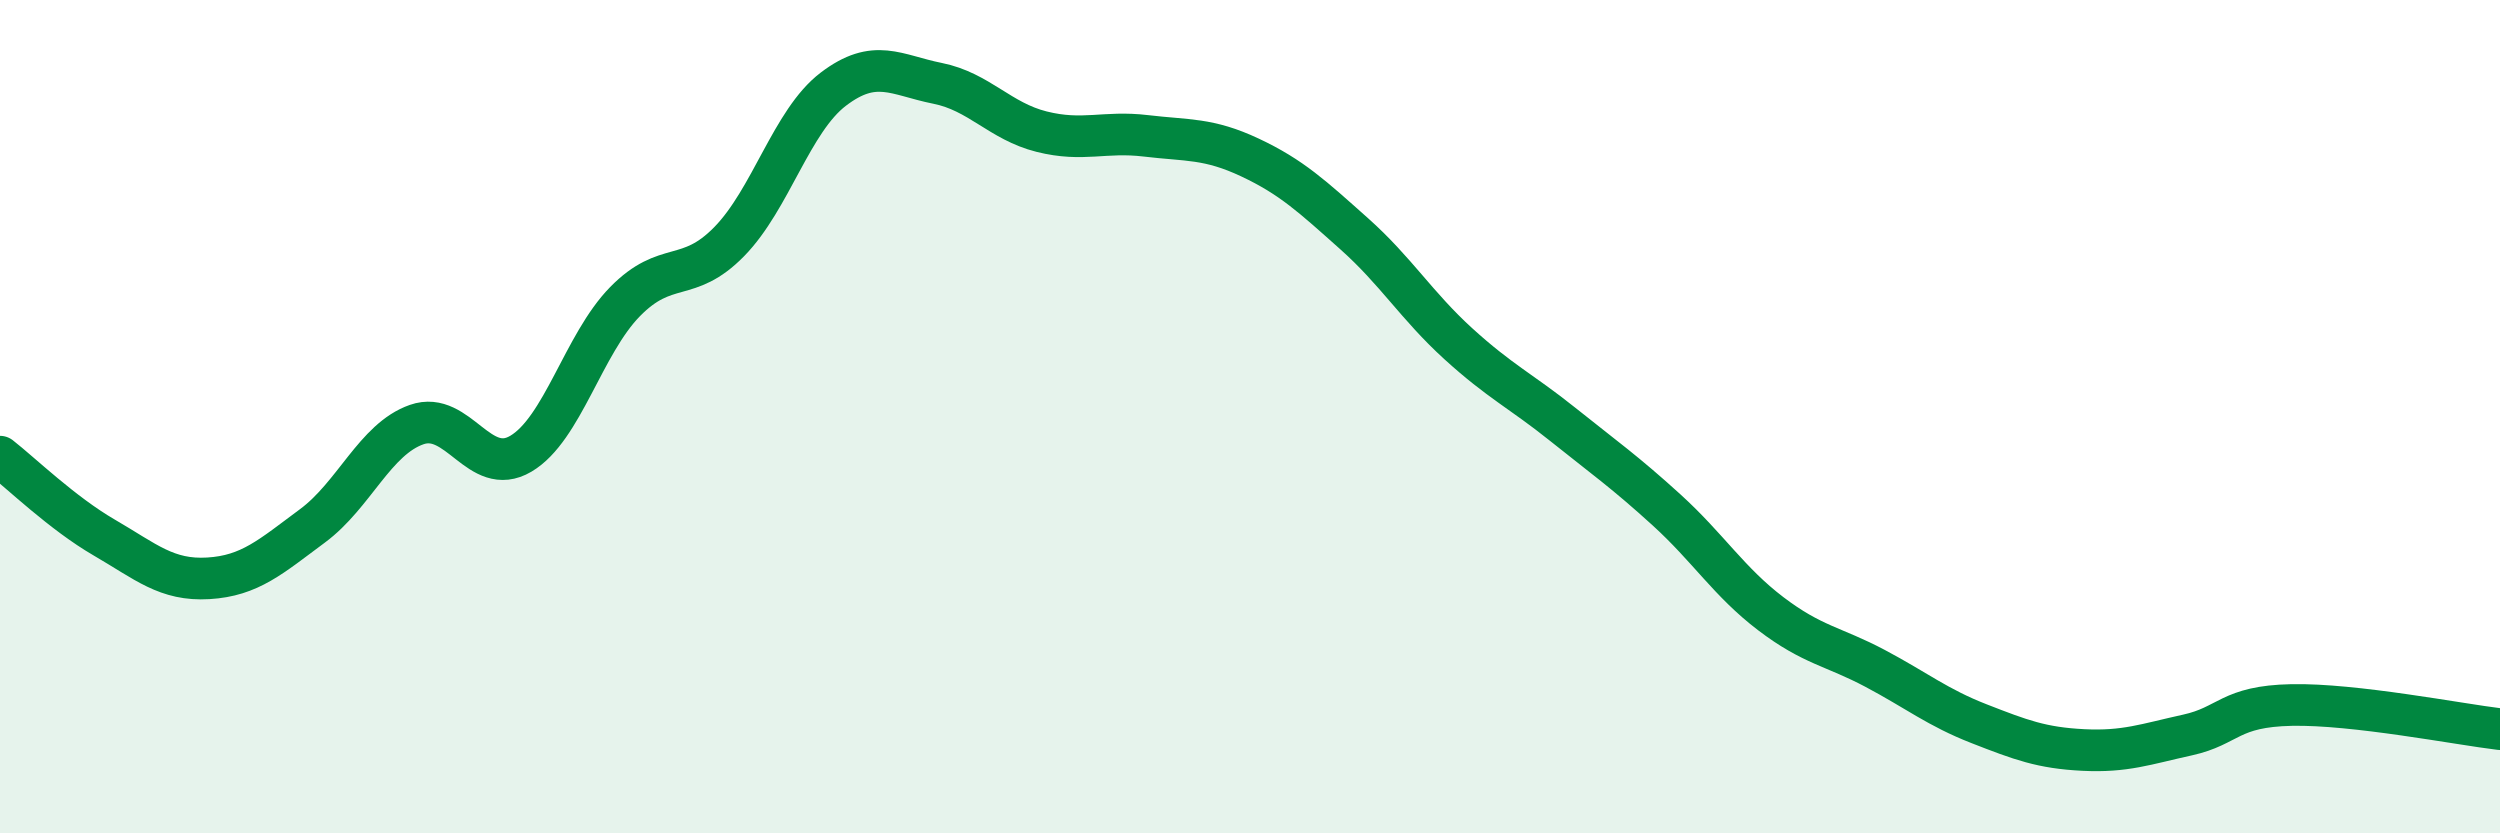
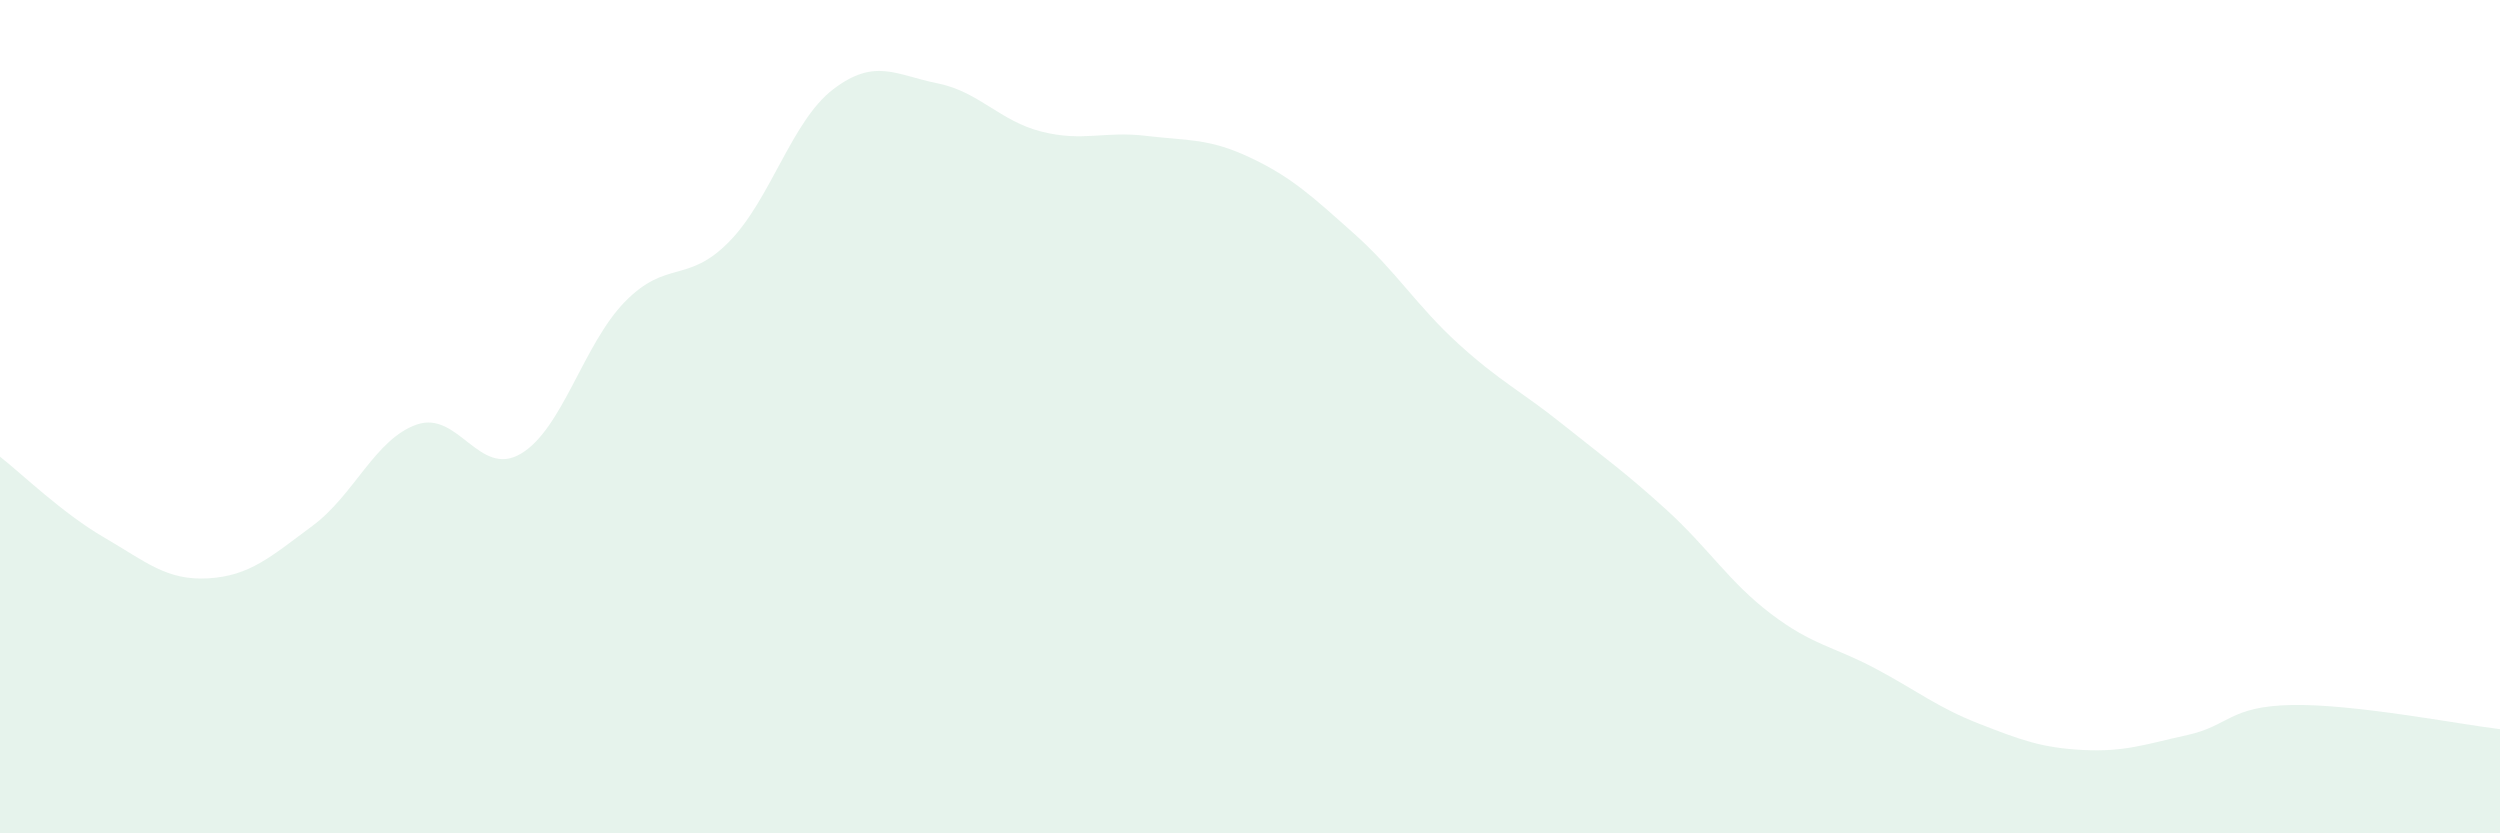
<svg xmlns="http://www.w3.org/2000/svg" width="60" height="20" viewBox="0 0 60 20">
  <path d="M 0,10.96 C 0.5,11.35 1.5,12.32 2.5,12.9 C 3.5,13.48 4,13.94 5,13.88 C 6,13.82 6.5,13.36 7.5,12.62 C 8.5,11.88 9,10.54 10,10.19 C 11,9.84 11.5,11.48 12.5,10.89 C 13.5,10.3 14,8.26 15,7.24 C 16,6.22 16.5,6.82 17.5,5.8 C 18.5,4.78 19,2.9 20,2.14 C 21,1.38 21.5,1.8 22.5,2 C 23.5,2.2 24,2.91 25,3.16 C 26,3.41 26.5,3.14 27.5,3.26 C 28.5,3.38 29,3.31 30,3.78 C 31,4.25 31.5,4.72 32.5,5.61 C 33.5,6.5 34,7.34 35,8.25 C 36,9.16 36.5,9.38 37.5,10.18 C 38.5,10.98 39,11.33 40,12.24 C 41,13.15 41.5,13.97 42.5,14.73 C 43.5,15.49 44,15.51 45,16.04 C 46,16.57 46.5,16.98 47.5,17.37 C 48.5,17.76 49,17.95 50,18 C 51,18.05 51.5,17.86 52.5,17.64 C 53.5,17.42 53.5,16.95 55,16.92 C 56.5,16.89 59,17.38 60,17.5L60 20L0 20Z" fill="#008740" opacity="0.1" stroke-linecap="round" stroke-linejoin="round" />
-   <path d="M 0,10.96 C 0.5,11.35 1.5,12.32 2.5,12.9 C 3.5,13.48 4,13.94 5,13.88 C 6,13.82 6.5,13.36 7.5,12.62 C 8.5,11.88 9,10.54 10,10.19 C 11,9.84 11.5,11.48 12.5,10.89 C 13.5,10.3 14,8.26 15,7.24 C 16,6.22 16.5,6.82 17.5,5.8 C 18.5,4.78 19,2.9 20,2.14 C 21,1.38 21.5,1.8 22.5,2 C 23.5,2.2 24,2.91 25,3.16 C 26,3.41 26.5,3.14 27.5,3.26 C 28.5,3.38 29,3.31 30,3.78 C 31,4.25 31.5,4.72 32.5,5.61 C 33.5,6.5 34,7.34 35,8.25 C 36,9.16 36.5,9.38 37.5,10.18 C 38.5,10.98 39,11.33 40,12.24 C 41,13.15 41.5,13.97 42.5,14.73 C 43.5,15.49 44,15.51 45,16.04 C 46,16.57 46.5,16.98 47.5,17.37 C 48.5,17.76 49,17.95 50,18 C 51,18.05 51.5,17.86 52.5,17.64 C 53.5,17.42 53.5,16.95 55,16.92 C 56.5,16.89 59,17.38 60,17.5" stroke="#008740" stroke-width="1" fill="none" stroke-linecap="round" stroke-linejoin="round" />
</svg>